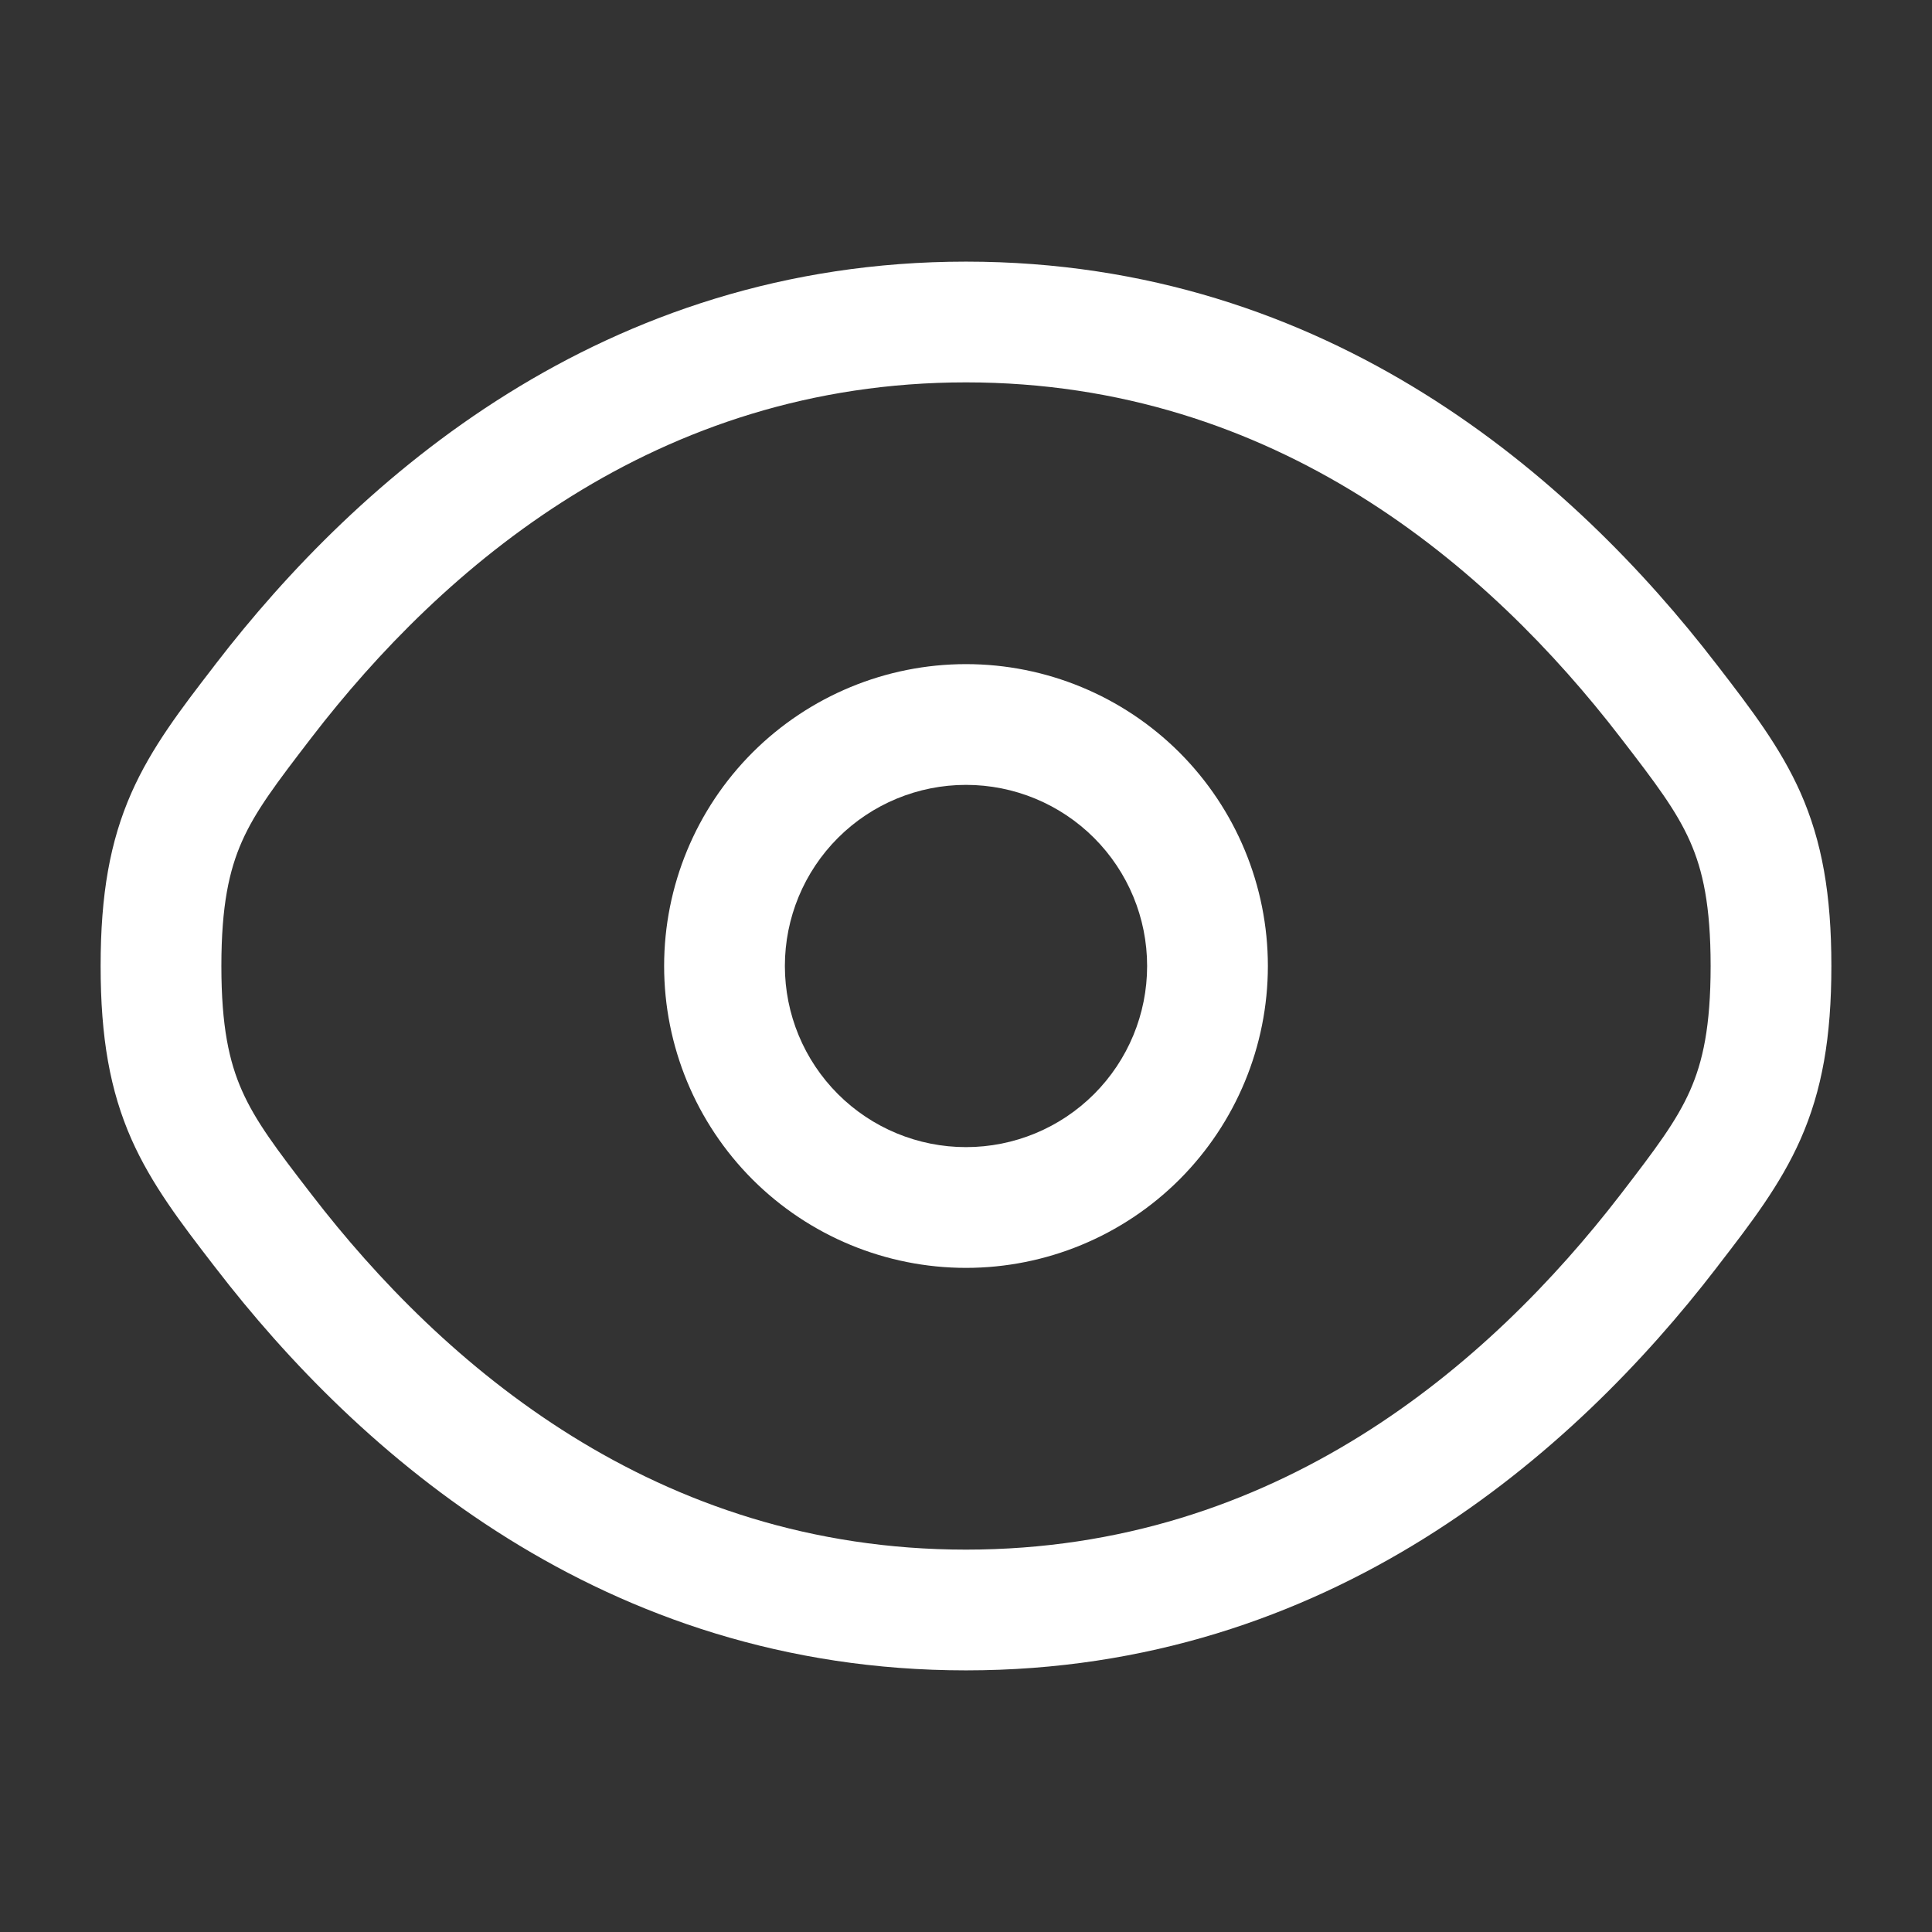
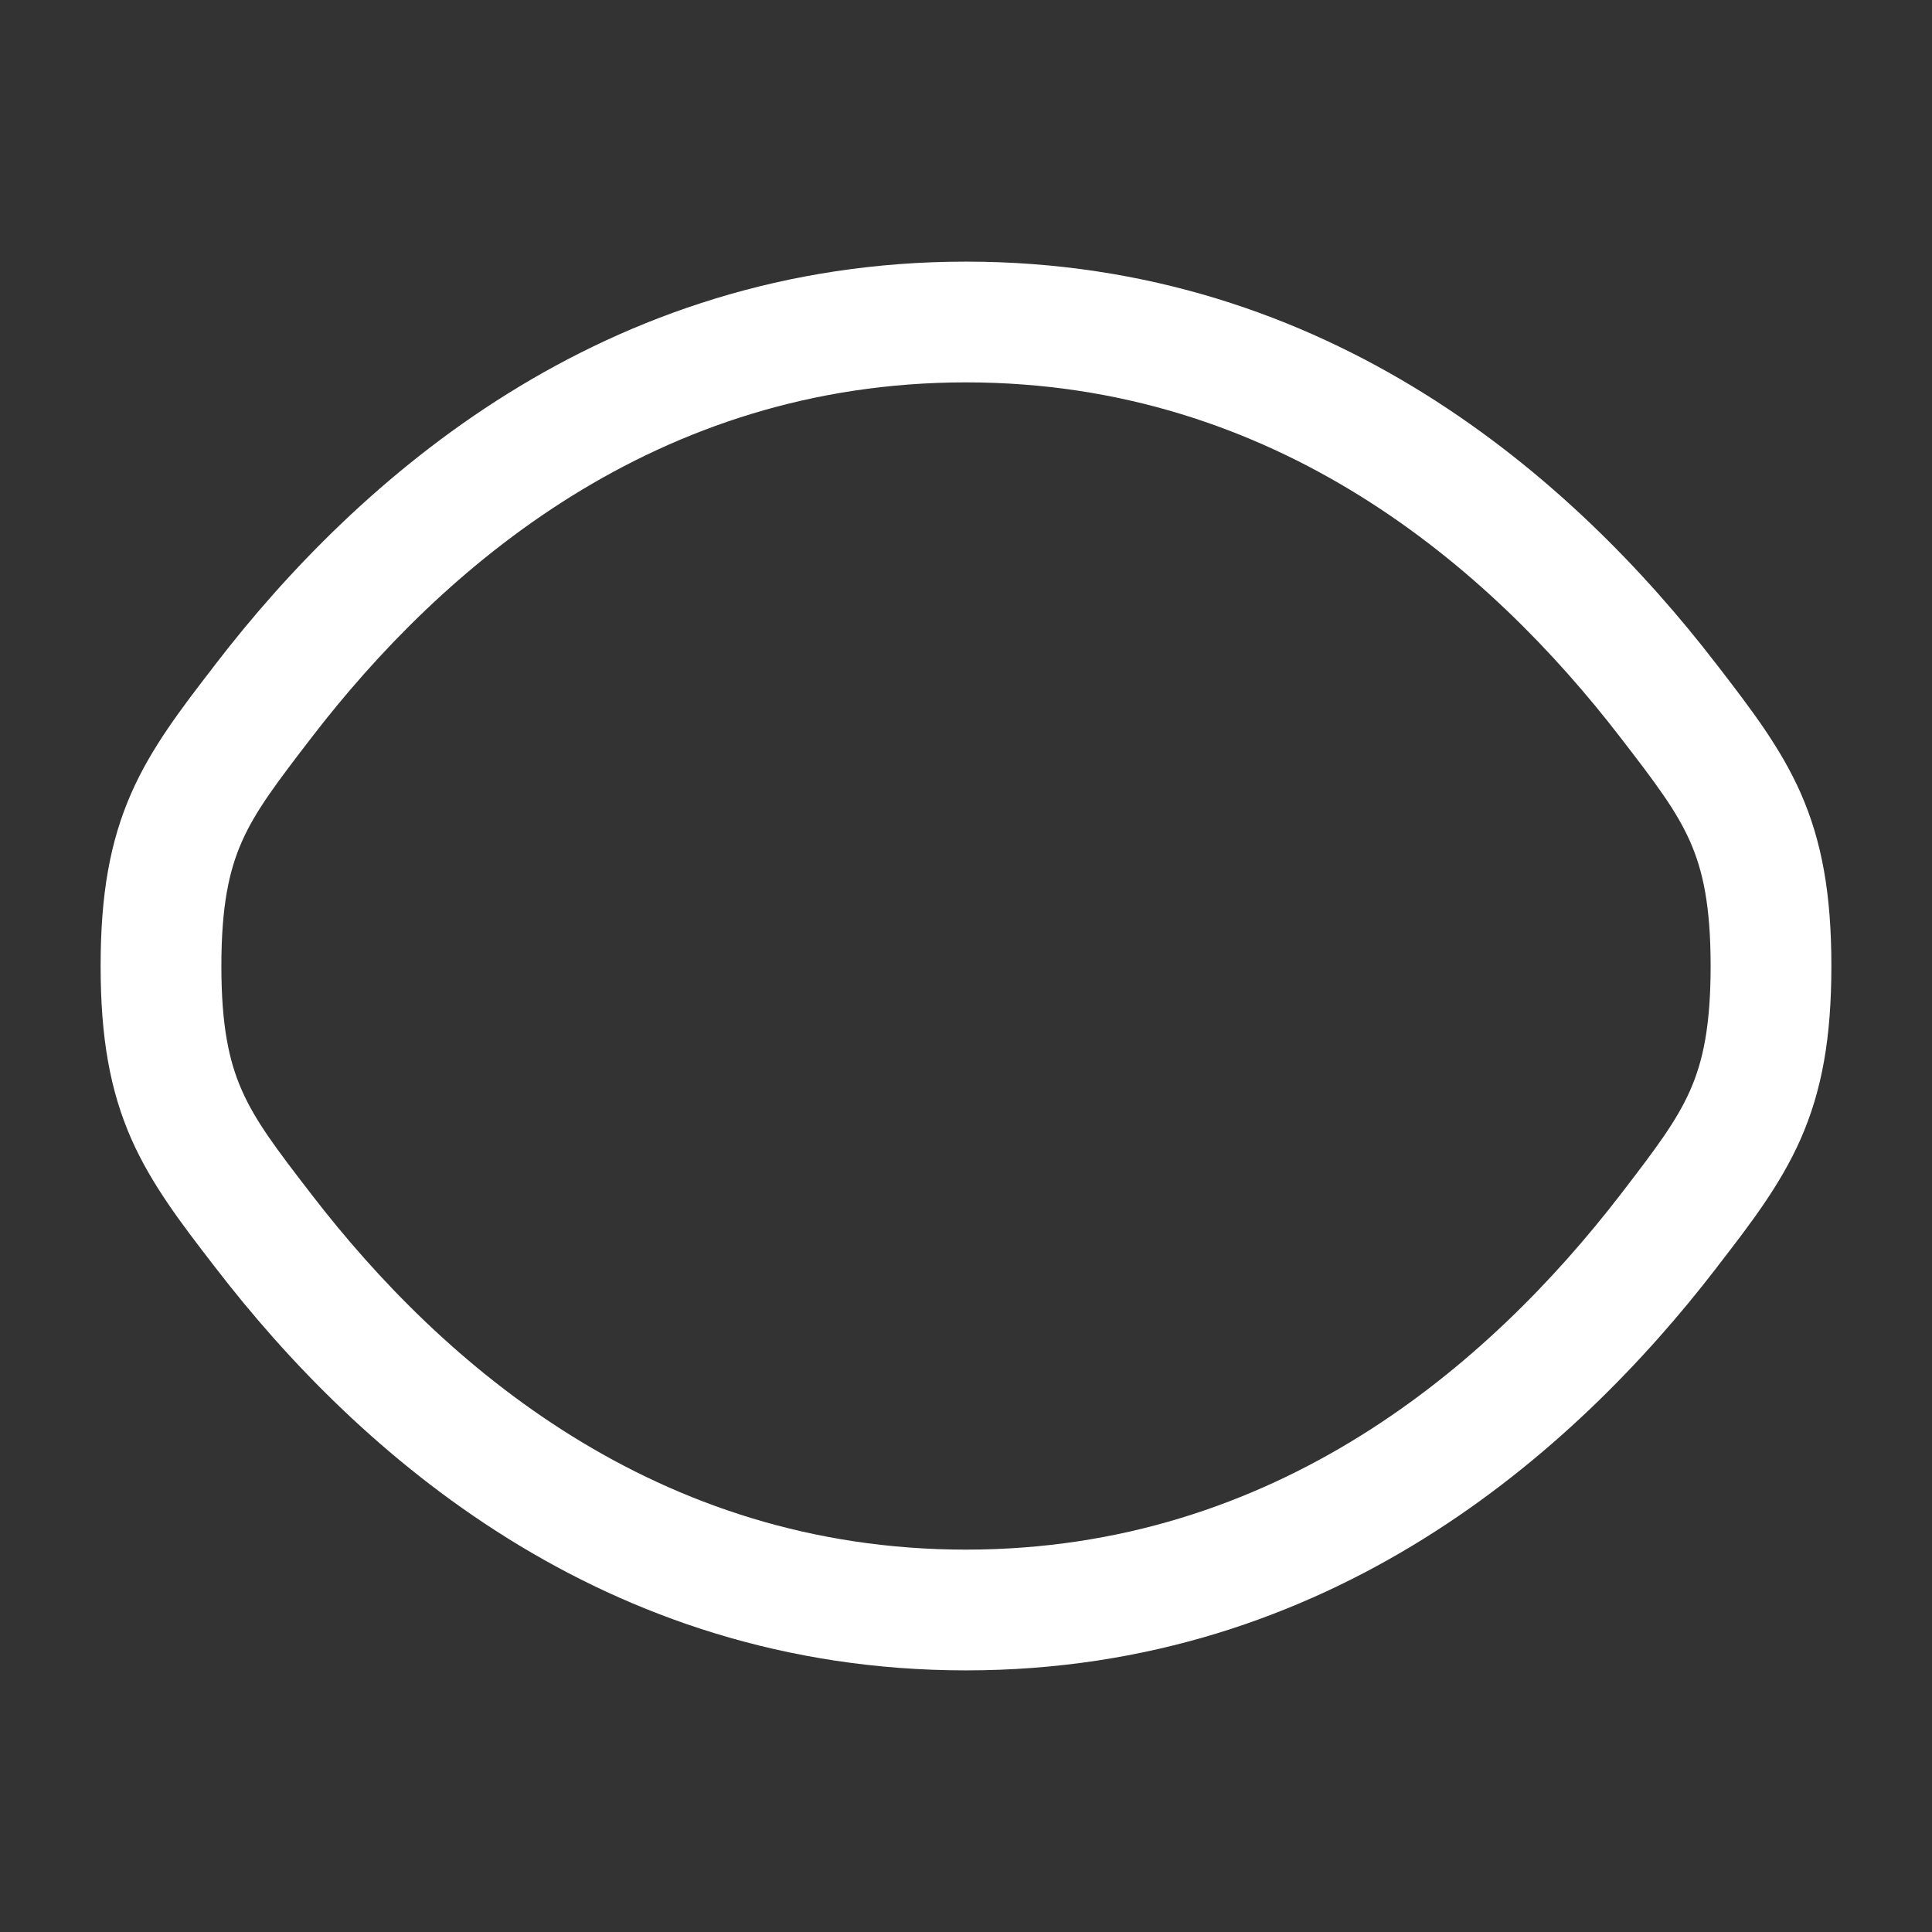
<svg xmlns="http://www.w3.org/2000/svg" width="24" height="24" viewBox="0 0 24 24" fill="none">
  <rect x="0" y="0" width="24" height="24" fill="#333333" stroke="none" />
-   <path fill-rule="evenodd" clip-rule="evenodd" d="M12 8.25C11.005 8.25 10.052 8.645 9.348 9.348C8.645 10.052 8.25 11.005 8.25 12C8.25 12.995 8.645 13.948 9.348 14.652C10.052 15.355 11.005 15.75 12 15.75C12.995 15.75 13.948 15.355 14.652 14.652C15.355 13.948 15.75 12.995 15.75 12C15.75 11.005 15.355 10.052 14.652 9.348C13.948 8.645 12.995 8.25 12 8.25ZM9.75 12C9.75 11.403 9.987 10.831 10.409 10.409C10.831 9.987 11.403 9.75 12 9.75C12.597 9.75 13.169 9.987 13.591 10.409C14.013 10.831 14.25 11.403 14.25 12C14.25 12.597 14.013 13.169 13.591 13.591C13.169 14.013 12.597 14.25 12 14.25C11.403 14.25 10.831 14.013 10.409 13.591C9.987 13.169 9.75 12.597 9.75 12Z" fill="white" />
  <path fill-rule="evenodd" clip-rule="evenodd" d="M12 3.25C7.486 3.25 4.445 5.954 2.68 8.247L2.649 8.288C2.249 8.807 1.882 9.284 1.633 9.848C1.366 10.453 1.25 11.112 1.25 12C1.25 12.888 1.366 13.547 1.633 14.152C1.883 14.716 2.25 15.194 2.649 15.712L2.681 15.753C4.445 18.046 7.486 20.75 12 20.75C16.514 20.75 19.555 18.046 21.32 15.753L21.351 15.712C21.751 15.194 22.118 14.716 22.367 14.152C22.634 13.547 22.75 12.888 22.75 12C22.75 11.112 22.634 10.453 22.367 9.848C22.117 9.284 21.75 8.807 21.351 8.288L21.319 8.247C19.555 5.954 16.514 3.25 12 3.25ZM3.87 9.162C5.498 7.045 8.15 4.75 12 4.75C15.85 4.75 18.501 7.045 20.13 9.162C20.57 9.732 20.826 10.072 20.995 10.454C21.153 10.812 21.25 11.249 21.25 12C21.25 12.751 21.153 13.188 20.995 13.546C20.826 13.928 20.569 14.268 20.131 14.838C18.5 16.955 15.85 19.25 12 19.25C8.15 19.25 5.499 16.955 3.87 14.838C3.43 14.268 3.174 13.928 3.005 13.546C2.847 13.188 2.75 12.751 2.75 12C2.75 11.249 2.847 10.812 3.005 10.454C3.174 10.072 3.432 9.732 3.87 9.162Z" fill="white" />
</svg>